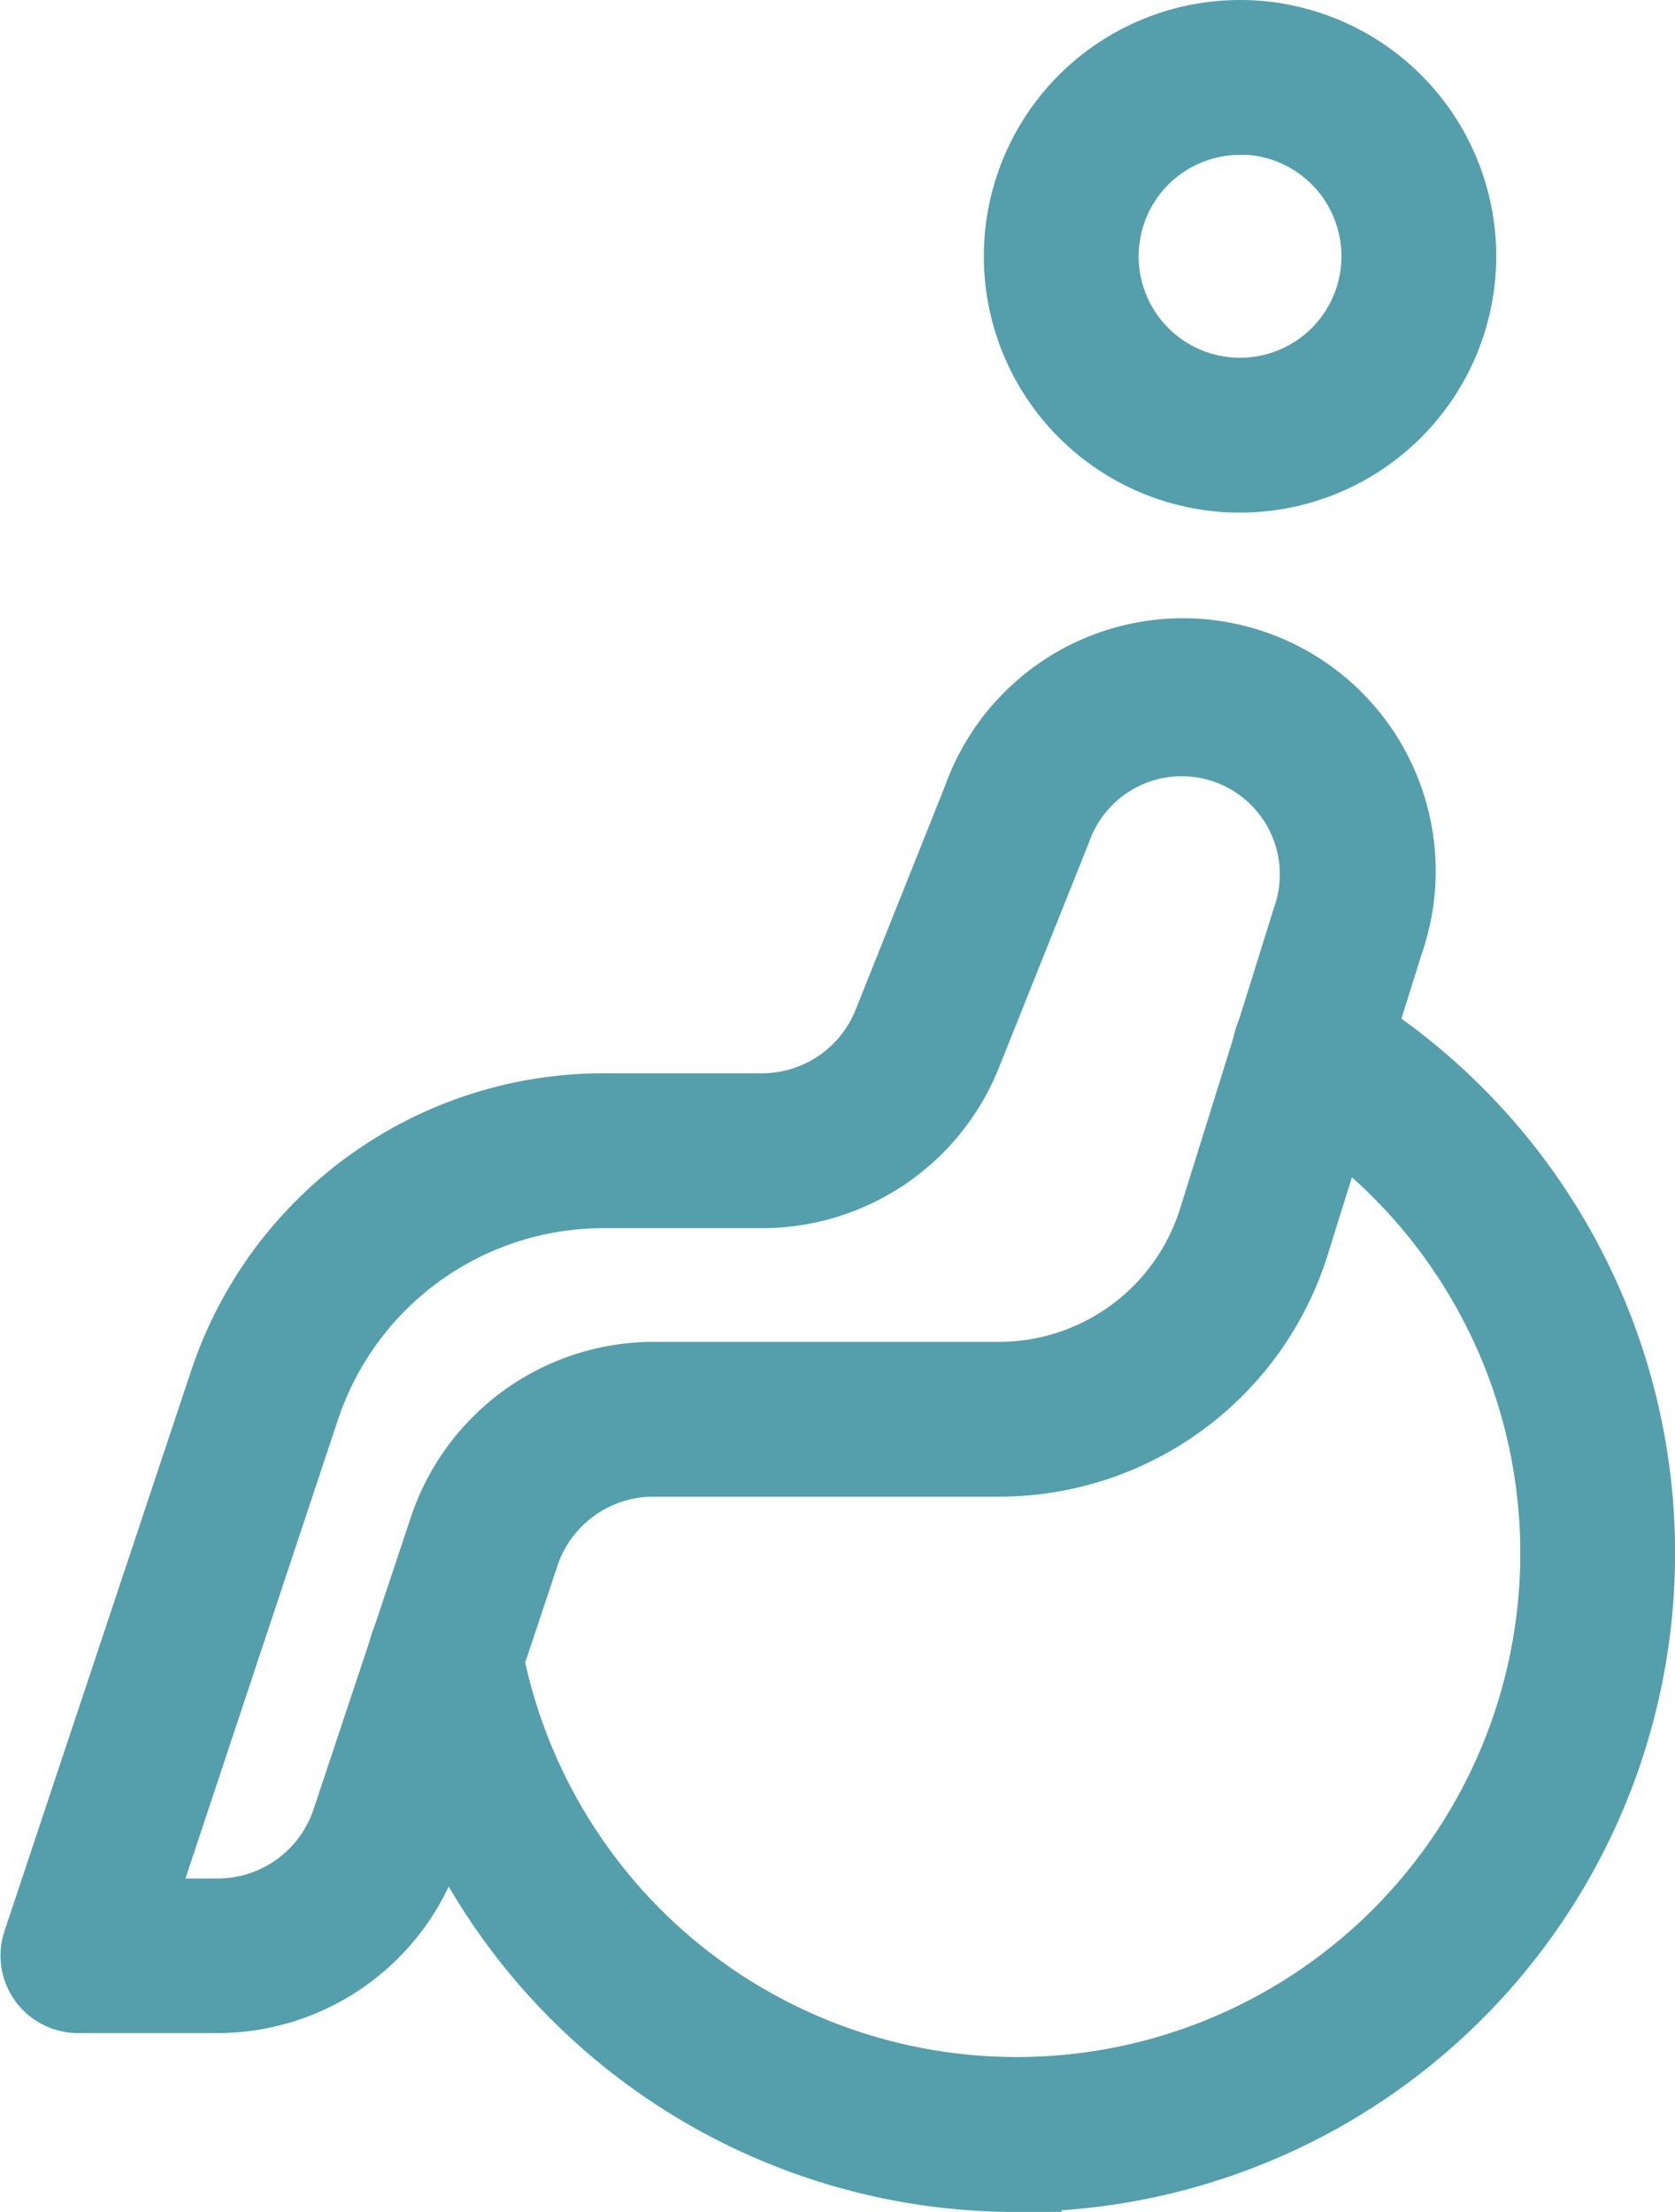
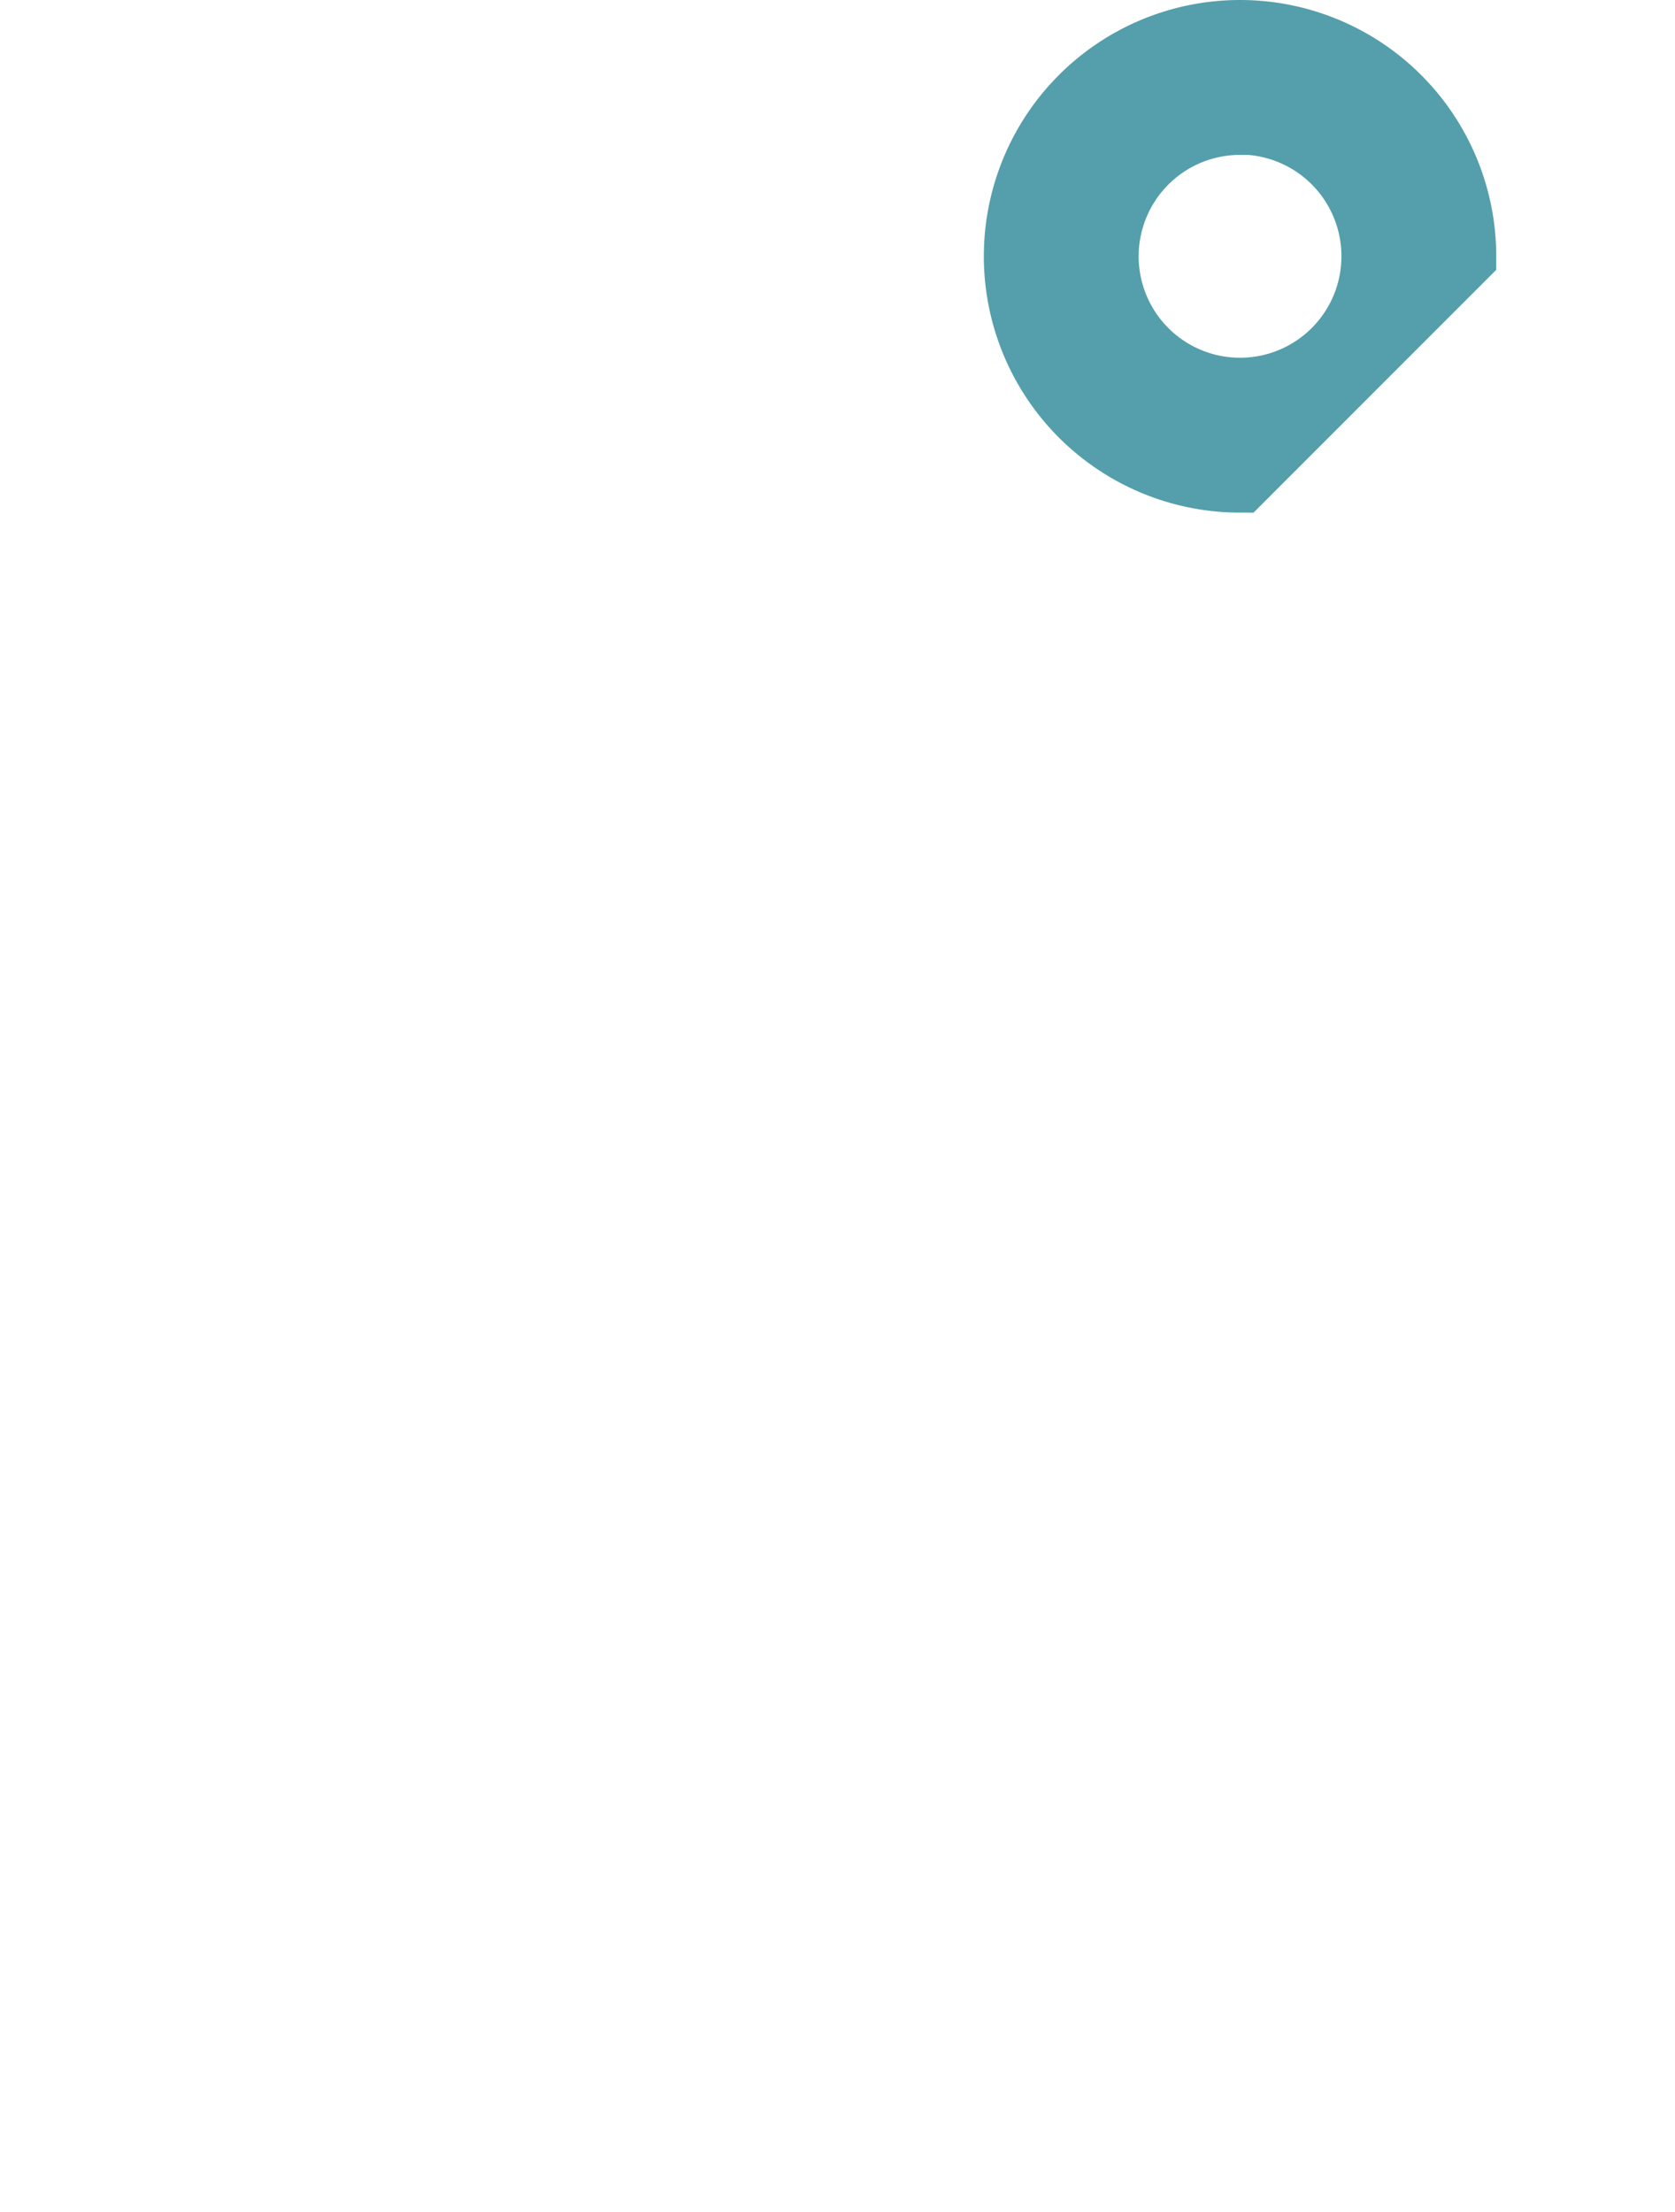
<svg xmlns="http://www.w3.org/2000/svg" width="28.185" height="37.203" viewBox="0 0 28.185 37.203">
  <defs>
    <style>.a{fill:#549fab;stroke:#549fab;stroke-width:1.1px;}</style>
  </defs>
  <g transform="translate(-1.442 0.55)">
    <g transform="translate(18.547)">
-       <path class="a" d="M16.761,7.522a3.761,3.761,0,1,1,3.761-3.761A3.765,3.765,0,0,1,16.761,7.522Zm0-6.017a2.256,2.256,0,1,0,2.256,2.256A2.259,2.259,0,0,0,16.761,1.5Z" transform="translate(-13)" />
+       <path class="a" d="M16.761,7.522a3.761,3.761,0,1,1,3.761-3.761Zm0-6.017a2.256,2.256,0,1,0,2.256,2.256A2.259,2.259,0,0,0,16.761,1.5Z" transform="translate(-13)" />
    </g>
    <g transform="translate(8.183 16.382)">
-       <path class="a" d="M16.475,30.612A10.514,10.514,0,0,1,6.122,21.975a.754.754,0,0,1,.606-.876.764.764,0,0,1,.874.606,9.023,9.023,0,1,0,13.426-9.414.752.752,0,1,1,.761-1.3,10.528,10.528,0,0,1-5.315,19.618Z" transform="translate(-6.11 -10.89)" />
-     </g>
+       </g>
    <g transform="translate(2 10.53)">
-       <path class="a" d="M5.1,29.565H2.752a.754.754,0,0,1-.713-.991L5.18,19.149A6.761,6.761,0,0,1,11.6,14.522h2.652a2.249,2.249,0,0,0,2.1-1.419L17.86,9.33a3.7,3.7,0,0,1,6.976,2.481l-1.572,5.032a5.243,5.243,0,0,1-5.026,3.7h-5.8A2.253,2.253,0,0,0,10.3,22.082L8.664,26.994A3.756,3.756,0,0,1,5.1,29.565Zm-1.3-1.5H5.1a2.253,2.253,0,0,0,2.141-1.543l1.637-4.912a3.76,3.76,0,0,1,3.568-2.571h5.8A3.745,3.745,0,0,0,21.828,16.4L23.4,11.363a2.2,2.2,0,0,0-4.146-1.474l-1.509,3.773a3.743,3.743,0,0,1-3.492,2.365H11.6a5.258,5.258,0,0,0-4.994,3.6ZM17.048,13.383h.015Z" transform="translate(-2 -7)" />
-     </g>
+       </g>
  </g>
</svg>